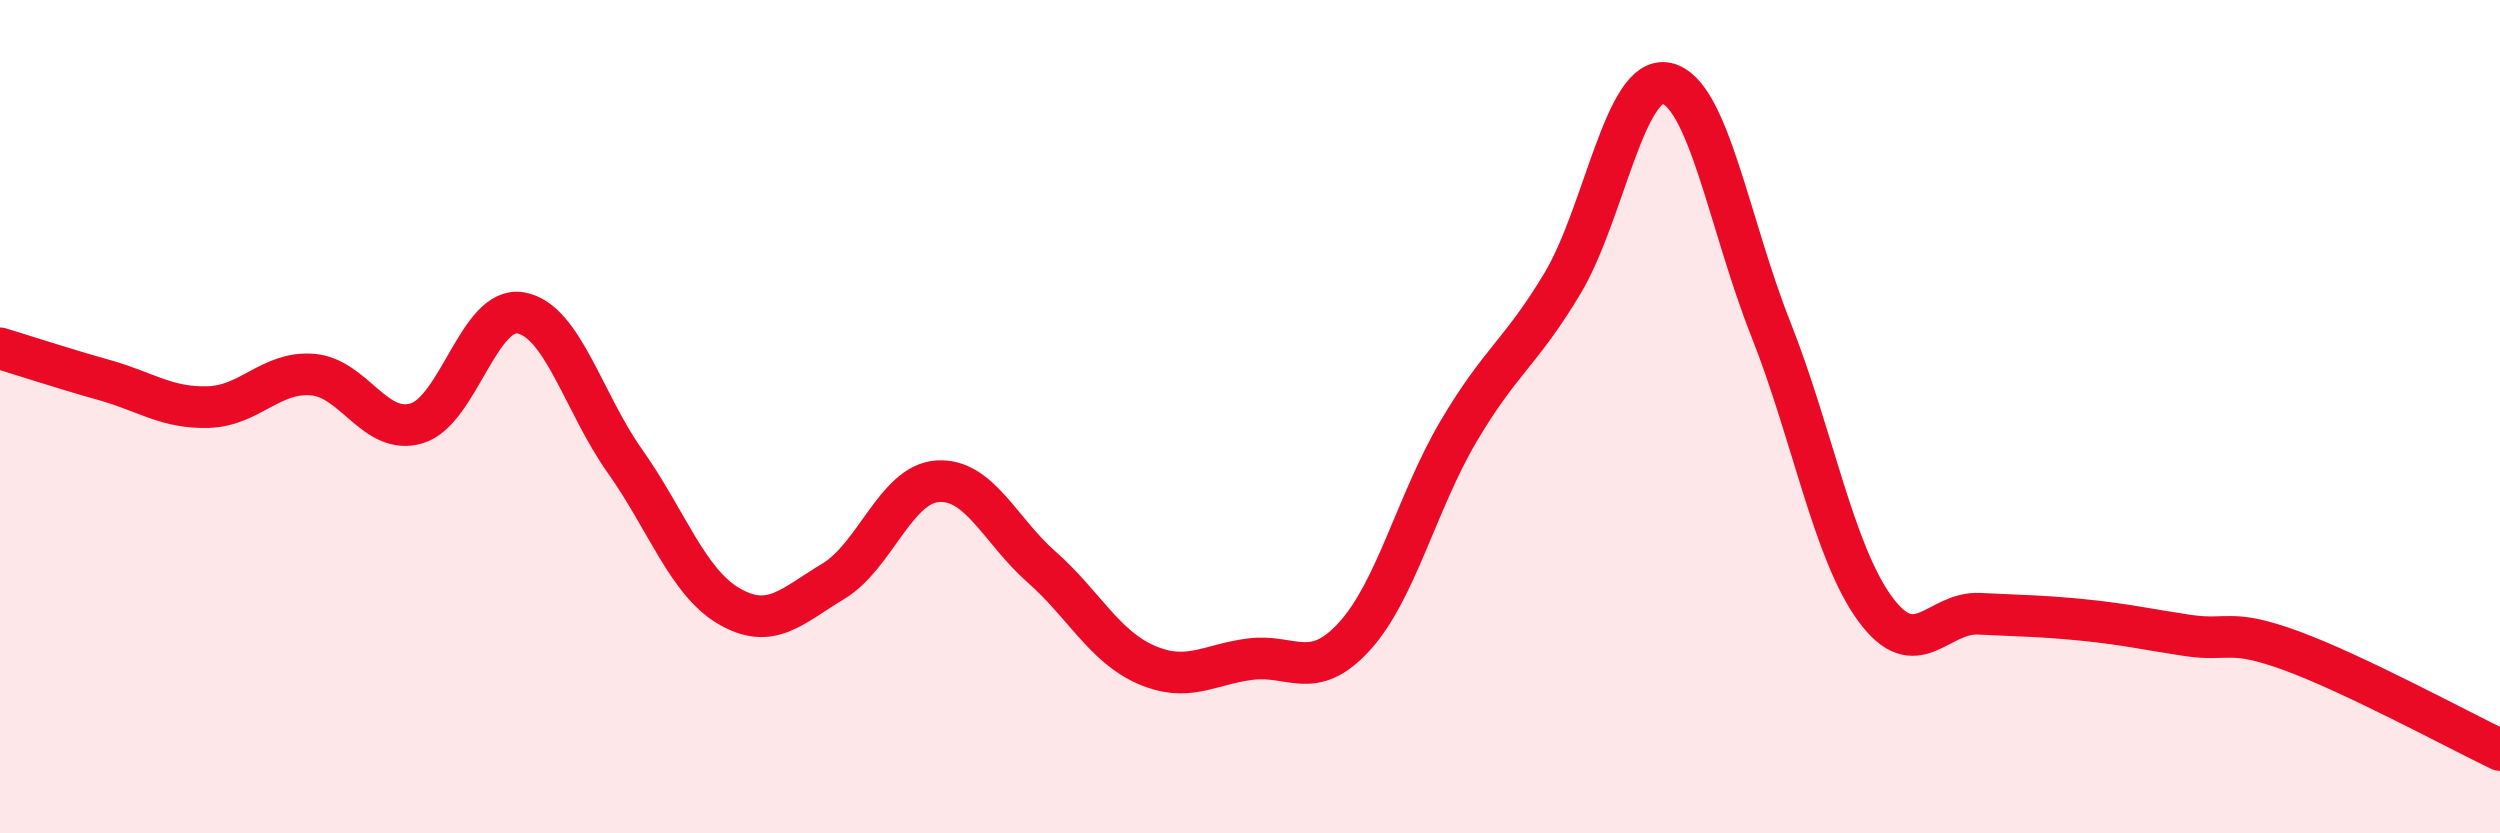
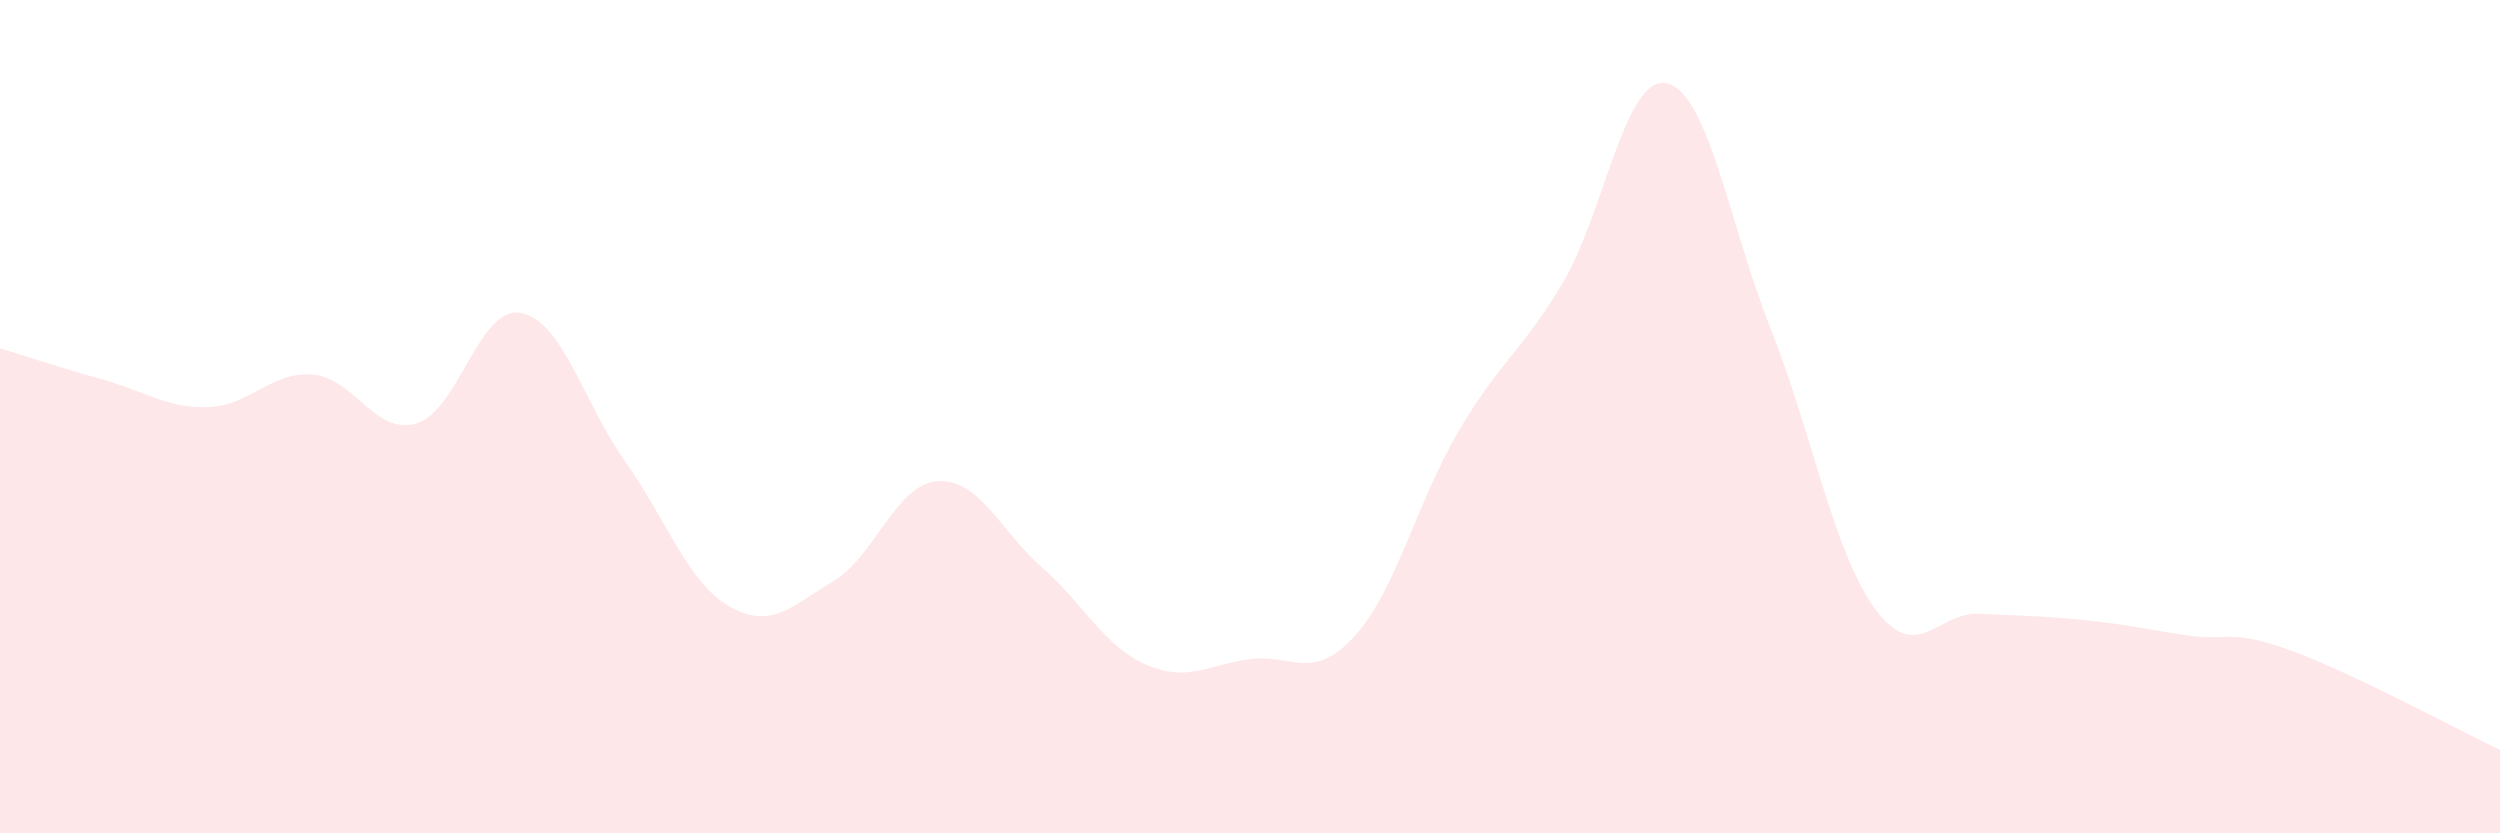
<svg xmlns="http://www.w3.org/2000/svg" width="60" height="20" viewBox="0 0 60 20">
  <path d="M 0,8.36 C 0.5,8.51 1.5,8.84 2.5,9.12 C 3.5,9.4 4,9.8 5,9.77 C 6,9.74 6.5,8.91 7.5,8.99 C 8.5,9.07 9,10.46 10,10.16 C 11,9.86 11.5,7.33 12.5,7.51 C 13.5,7.69 14,9.66 15,11.07 C 16,12.48 16.5,13.97 17.5,14.55 C 18.5,15.13 19,14.55 20,13.95 C 21,13.35 21.5,11.62 22.5,11.55 C 23.5,11.48 24,12.73 25,13.61 C 26,14.49 26.5,15.51 27.5,15.95 C 28.5,16.39 29,15.95 30,15.82 C 31,15.69 31.5,16.37 32.5,15.28 C 33.5,14.19 34,12.06 35,10.36 C 36,8.66 36.5,8.47 37.5,6.8 C 38.5,5.13 39,1.78 40,2 C 41,2.22 41.5,5.38 42.5,7.9 C 43.5,10.42 44,13.24 45,14.61 C 46,15.98 46.5,14.68 47.5,14.73 C 48.5,14.78 49,14.78 50,14.88 C 51,14.98 51.5,15.1 52.5,15.25 C 53.5,15.4 53.5,15.07 55,15.62 C 56.5,16.17 59,17.52 60,18L60 20L0 20Z" fill="#EB0A25" opacity="0.1" stroke-linecap="round" stroke-linejoin="round" />
-   <path d="M 0,8.36 C 0.5,8.51 1.5,8.84 2.5,9.12 C 3.5,9.4 4,9.8 5,9.77 C 6,9.74 6.5,8.91 7.5,8.99 C 8.5,9.07 9,10.46 10,10.16 C 11,9.86 11.5,7.33 12.5,7.51 C 13.5,7.69 14,9.66 15,11.07 C 16,12.48 16.5,13.97 17.5,14.55 C 18.5,15.13 19,14.55 20,13.95 C 21,13.35 21.5,11.62 22.5,11.55 C 23.5,11.48 24,12.73 25,13.61 C 26,14.49 26.5,15.51 27.5,15.95 C 28.5,16.39 29,15.95 30,15.82 C 31,15.69 31.5,16.37 32.5,15.28 C 33.5,14.19 34,12.06 35,10.36 C 36,8.66 36.5,8.47 37.5,6.8 C 38.5,5.13 39,1.78 40,2 C 41,2.22 41.5,5.38 42.5,7.9 C 43.5,10.42 44,13.24 45,14.61 C 46,15.98 46.5,14.68 47.5,14.73 C 48.5,14.78 49,14.78 50,14.88 C 51,14.98 51.5,15.1 52.5,15.25 C 53.5,15.4 53.5,15.07 55,15.62 C 56.5,16.17 59,17.52 60,18" stroke="#EB0A25" stroke-width="1" fill="none" stroke-linecap="round" stroke-linejoin="round" />
</svg>